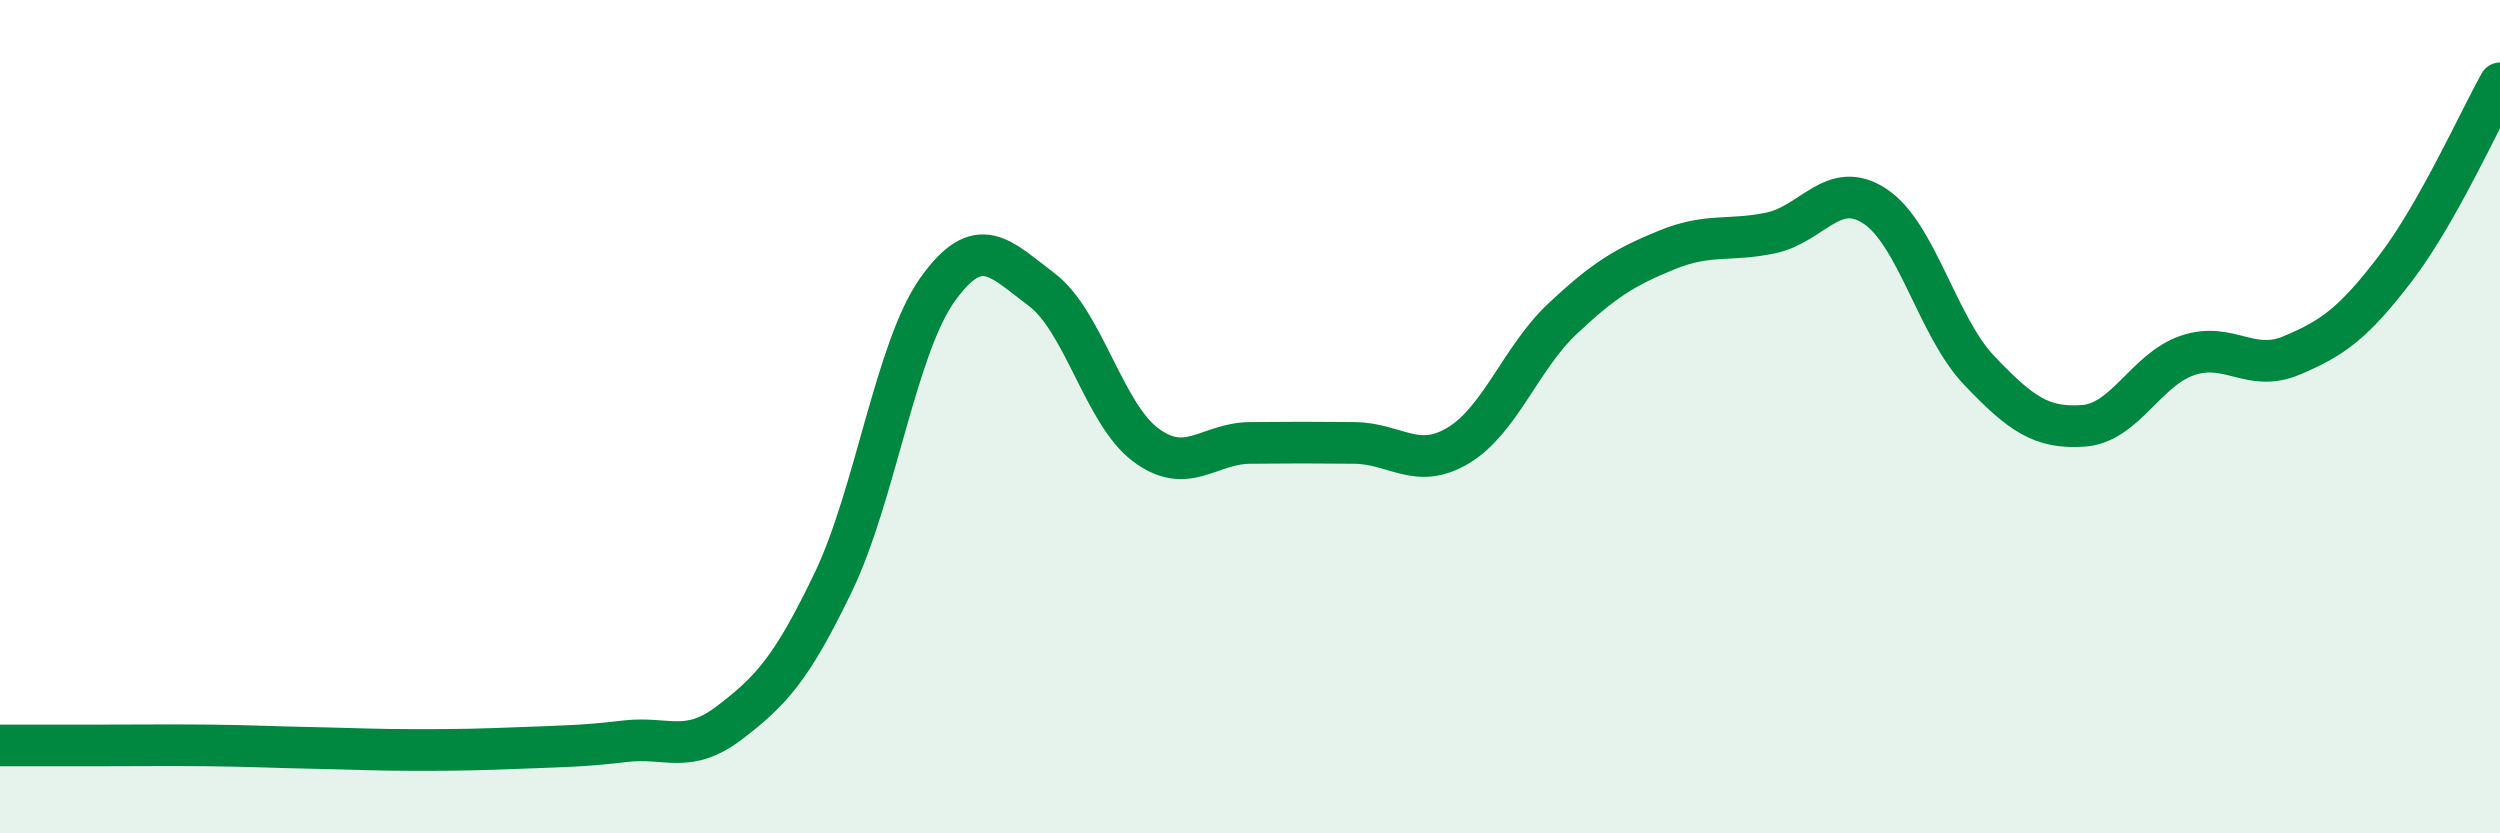
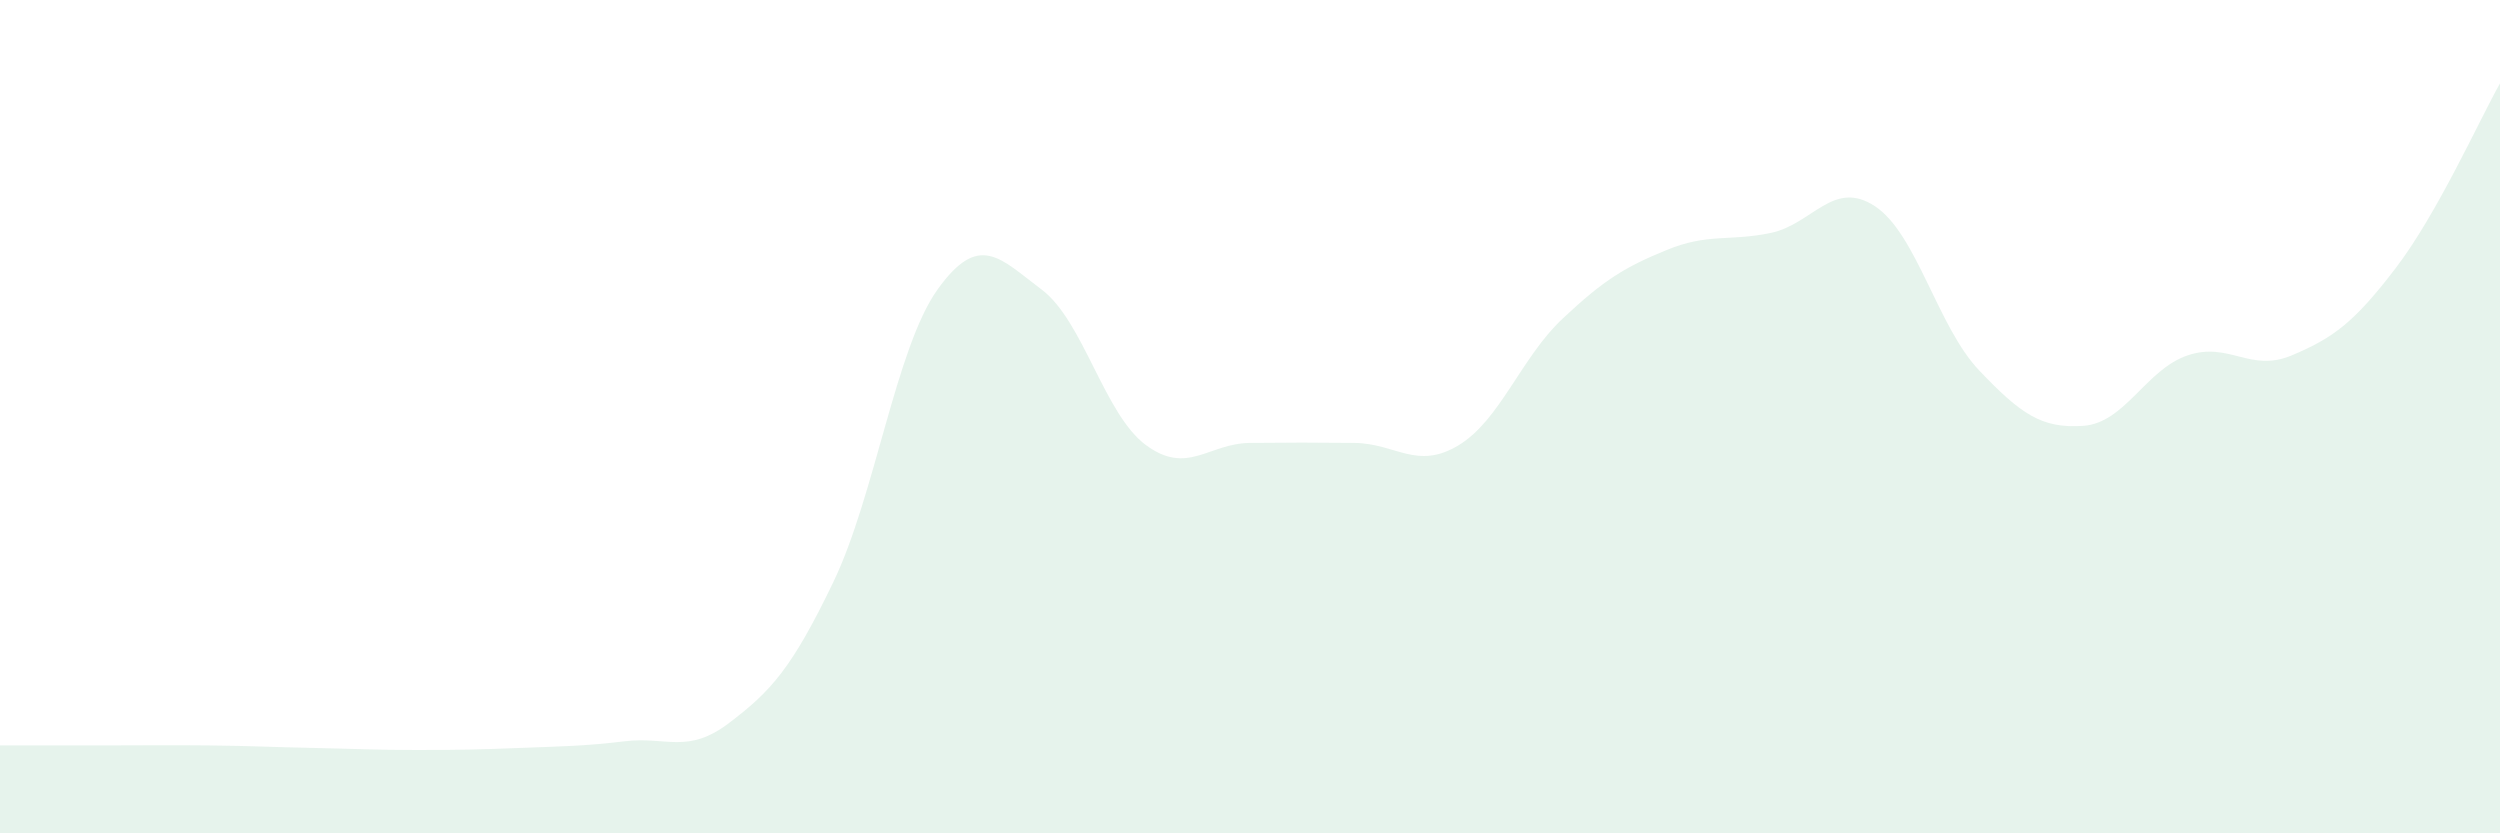
<svg xmlns="http://www.w3.org/2000/svg" width="60" height="20" viewBox="0 0 60 20">
  <path d="M 0,17.89 C 0.5,17.89 1.5,17.89 2.5,17.89 C 3.5,17.89 4,17.88 5,17.89 C 6,17.9 6.5,17.93 7.5,17.95 C 8.5,17.97 9,18 10,18 C 11,18 11.5,17.99 12.5,17.95 C 13.5,17.91 14,17.91 15,17.79 C 16,17.67 16.5,18.11 17.5,17.35 C 18.5,16.59 19,16.05 20,13.97 C 21,11.89 21.5,8.35 22.5,6.95 C 23.5,5.55 24,6.2 25,6.95 C 26,7.7 26.5,9.94 27.5,10.68 C 28.5,11.42 29,10.64 30,10.63 C 31,10.62 31.5,10.62 32.5,10.63 C 33.5,10.64 34,11.29 35,10.69 C 36,10.09 36.5,8.59 37.5,7.65 C 38.5,6.71 39,6.41 40,6 C 41,5.59 41.5,5.8 42.5,5.59 C 43.5,5.38 44,4.29 45,4.95 C 46,5.61 46.5,7.84 47.5,8.89 C 48.5,9.94 49,10.29 50,10.22 C 51,10.15 51.5,8.87 52.5,8.53 C 53.5,8.19 54,8.95 55,8.53 C 56,8.11 56.5,7.74 57.5,6.43 C 58.5,5.12 59.5,2.89 60,2L60 20L0 20Z" fill="#008740" opacity="0.1" stroke-linecap="round" stroke-linejoin="round" />
-   <path d="M 0,17.89 C 0.5,17.89 1.5,17.89 2.5,17.89 C 3.5,17.89 4,17.88 5,17.89 C 6,17.9 6.5,17.93 7.5,17.95 C 8.5,17.97 9,18 10,18 C 11,18 11.5,17.99 12.5,17.95 C 13.5,17.91 14,17.91 15,17.79 C 16,17.67 16.5,18.11 17.5,17.35 C 18.5,16.59 19,16.05 20,13.97 C 21,11.89 21.5,8.35 22.5,6.95 C 23.5,5.55 24,6.2 25,6.95 C 26,7.7 26.5,9.94 27.5,10.68 C 28.5,11.42 29,10.64 30,10.63 C 31,10.62 31.5,10.62 32.5,10.63 C 33.5,10.64 34,11.29 35,10.69 C 36,10.09 36.5,8.59 37.5,7.65 C 38.5,6.71 39,6.41 40,6 C 41,5.59 41.5,5.8 42.5,5.59 C 43.5,5.38 44,4.29 45,4.95 C 46,5.61 46.5,7.84 47.5,8.89 C 48.5,9.94 49,10.29 50,10.22 C 51,10.15 51.5,8.87 52.5,8.53 C 53.5,8.19 54,8.95 55,8.53 C 56,8.11 56.5,7.74 57.5,6.43 C 58.5,5.12 59.5,2.89 60,2" stroke="#008740" stroke-width="1" fill="none" stroke-linecap="round" stroke-linejoin="round" />
</svg>